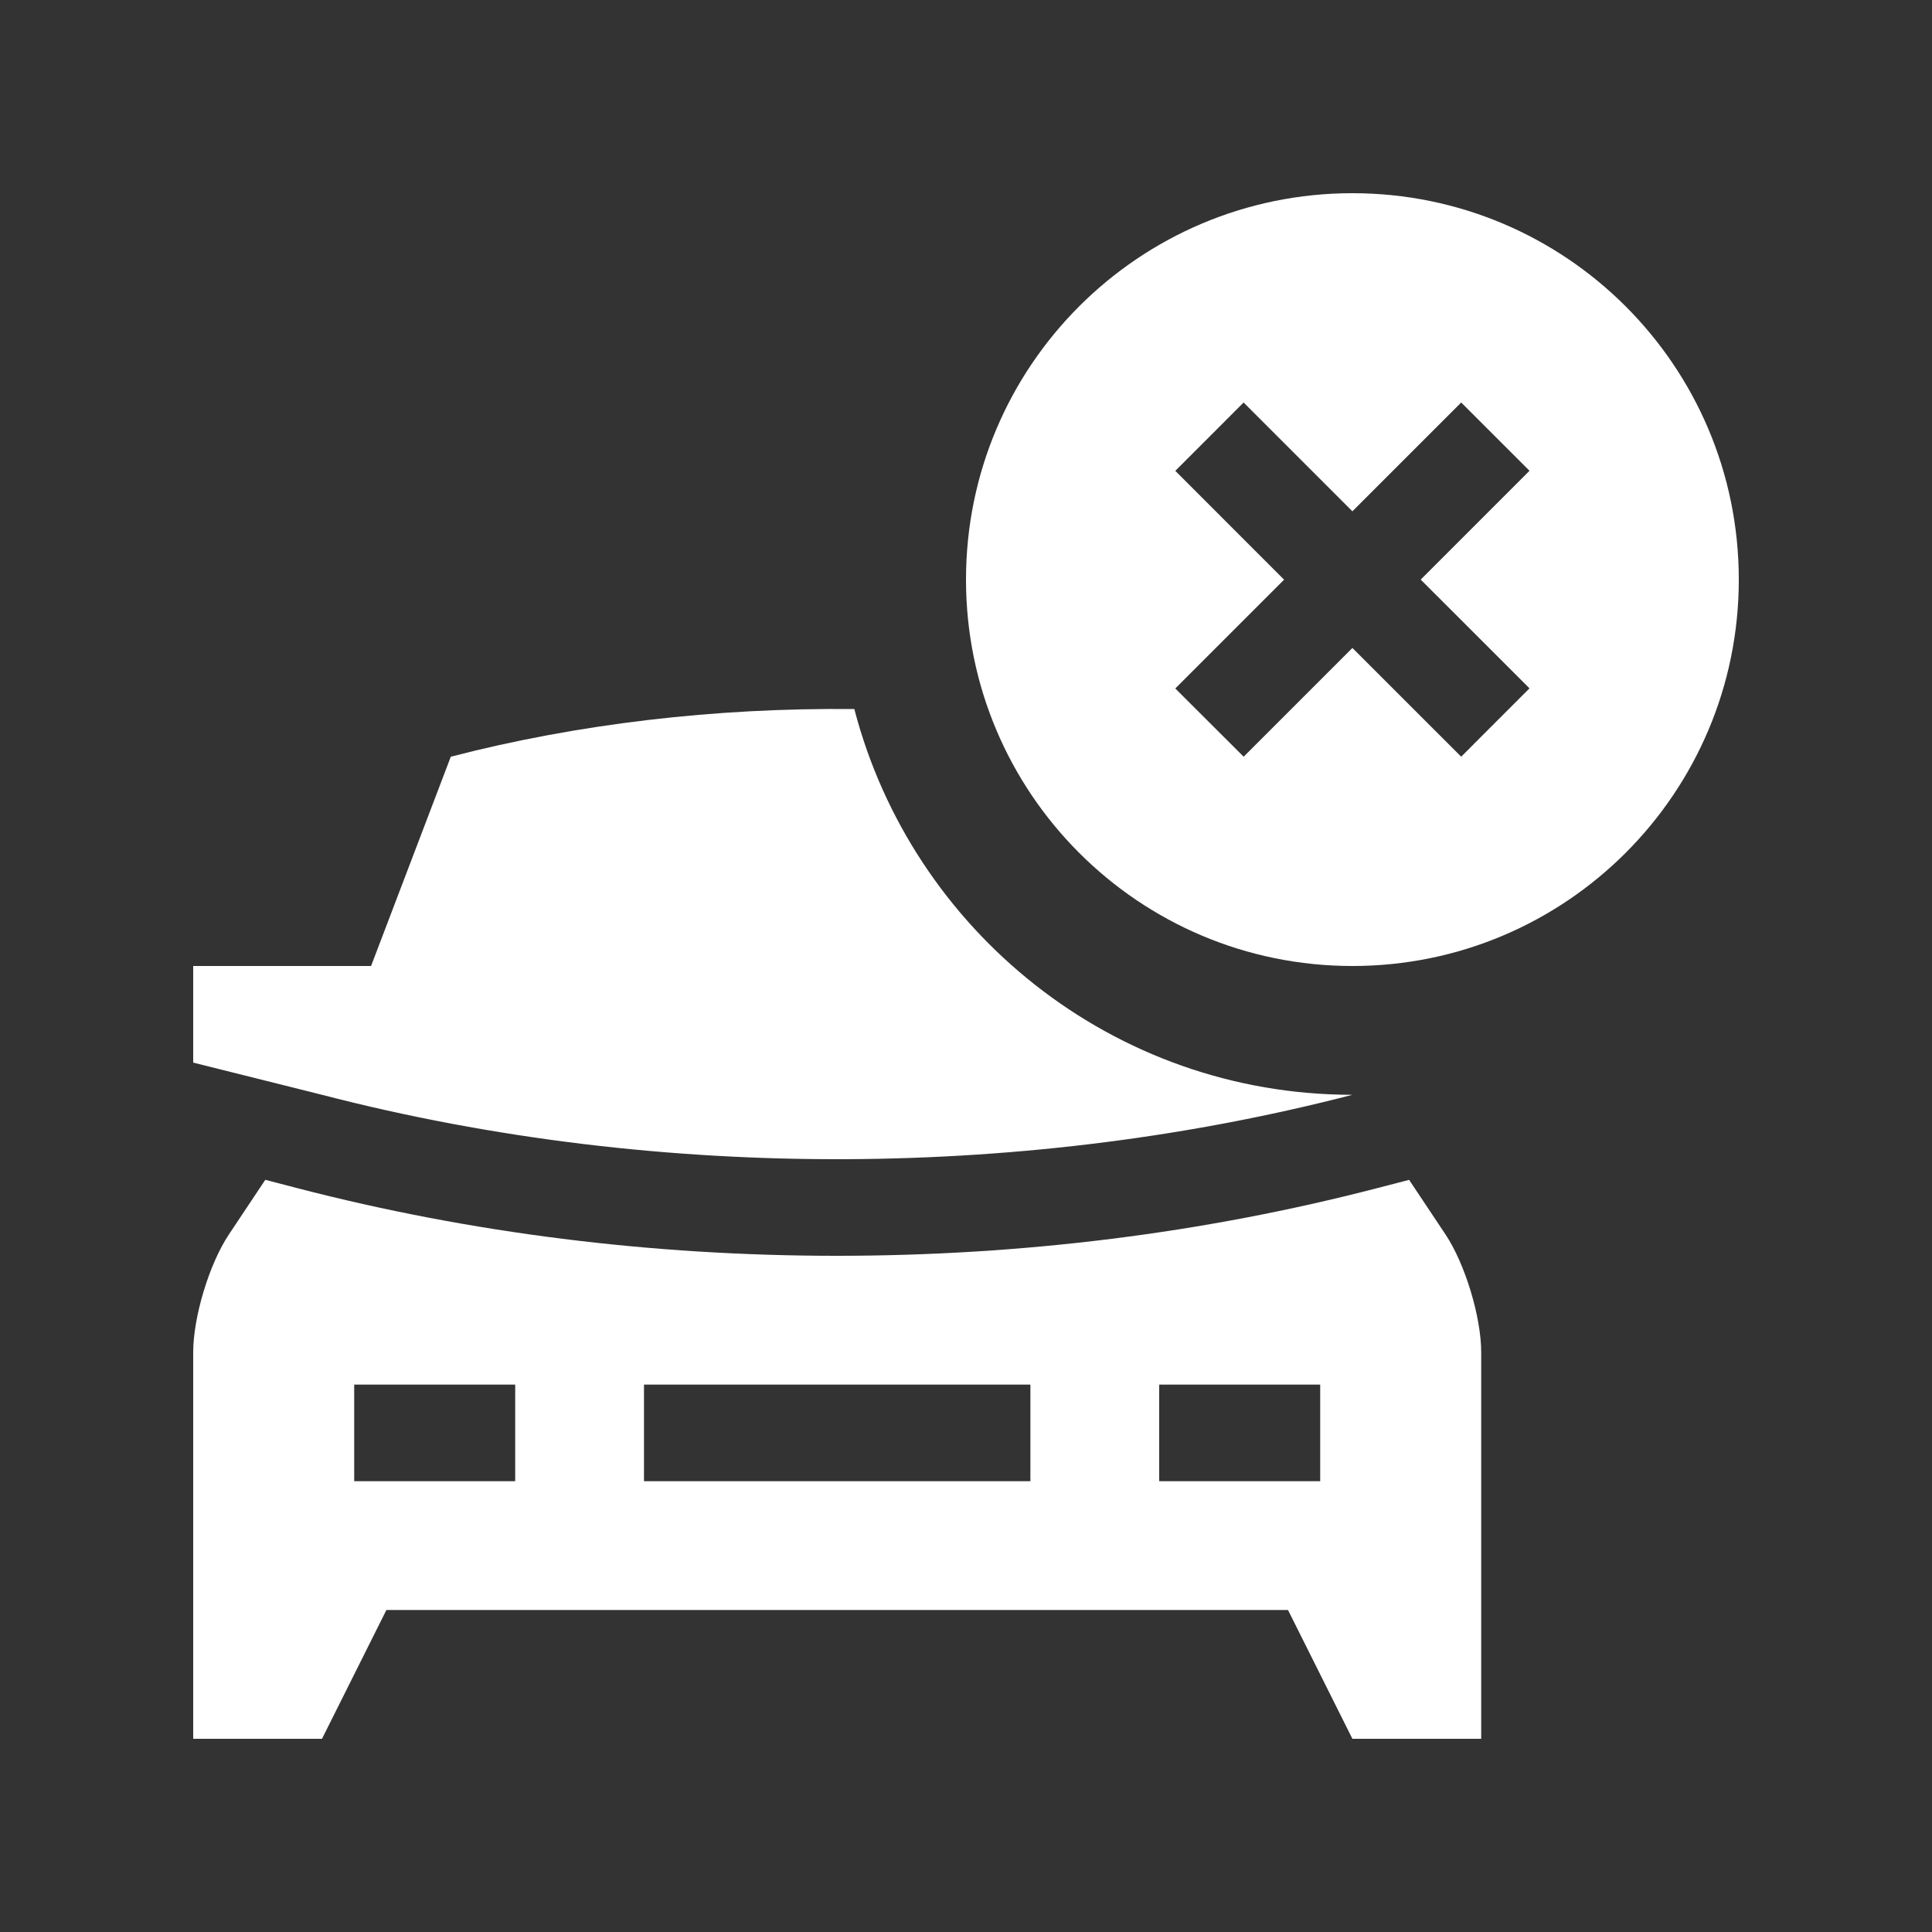
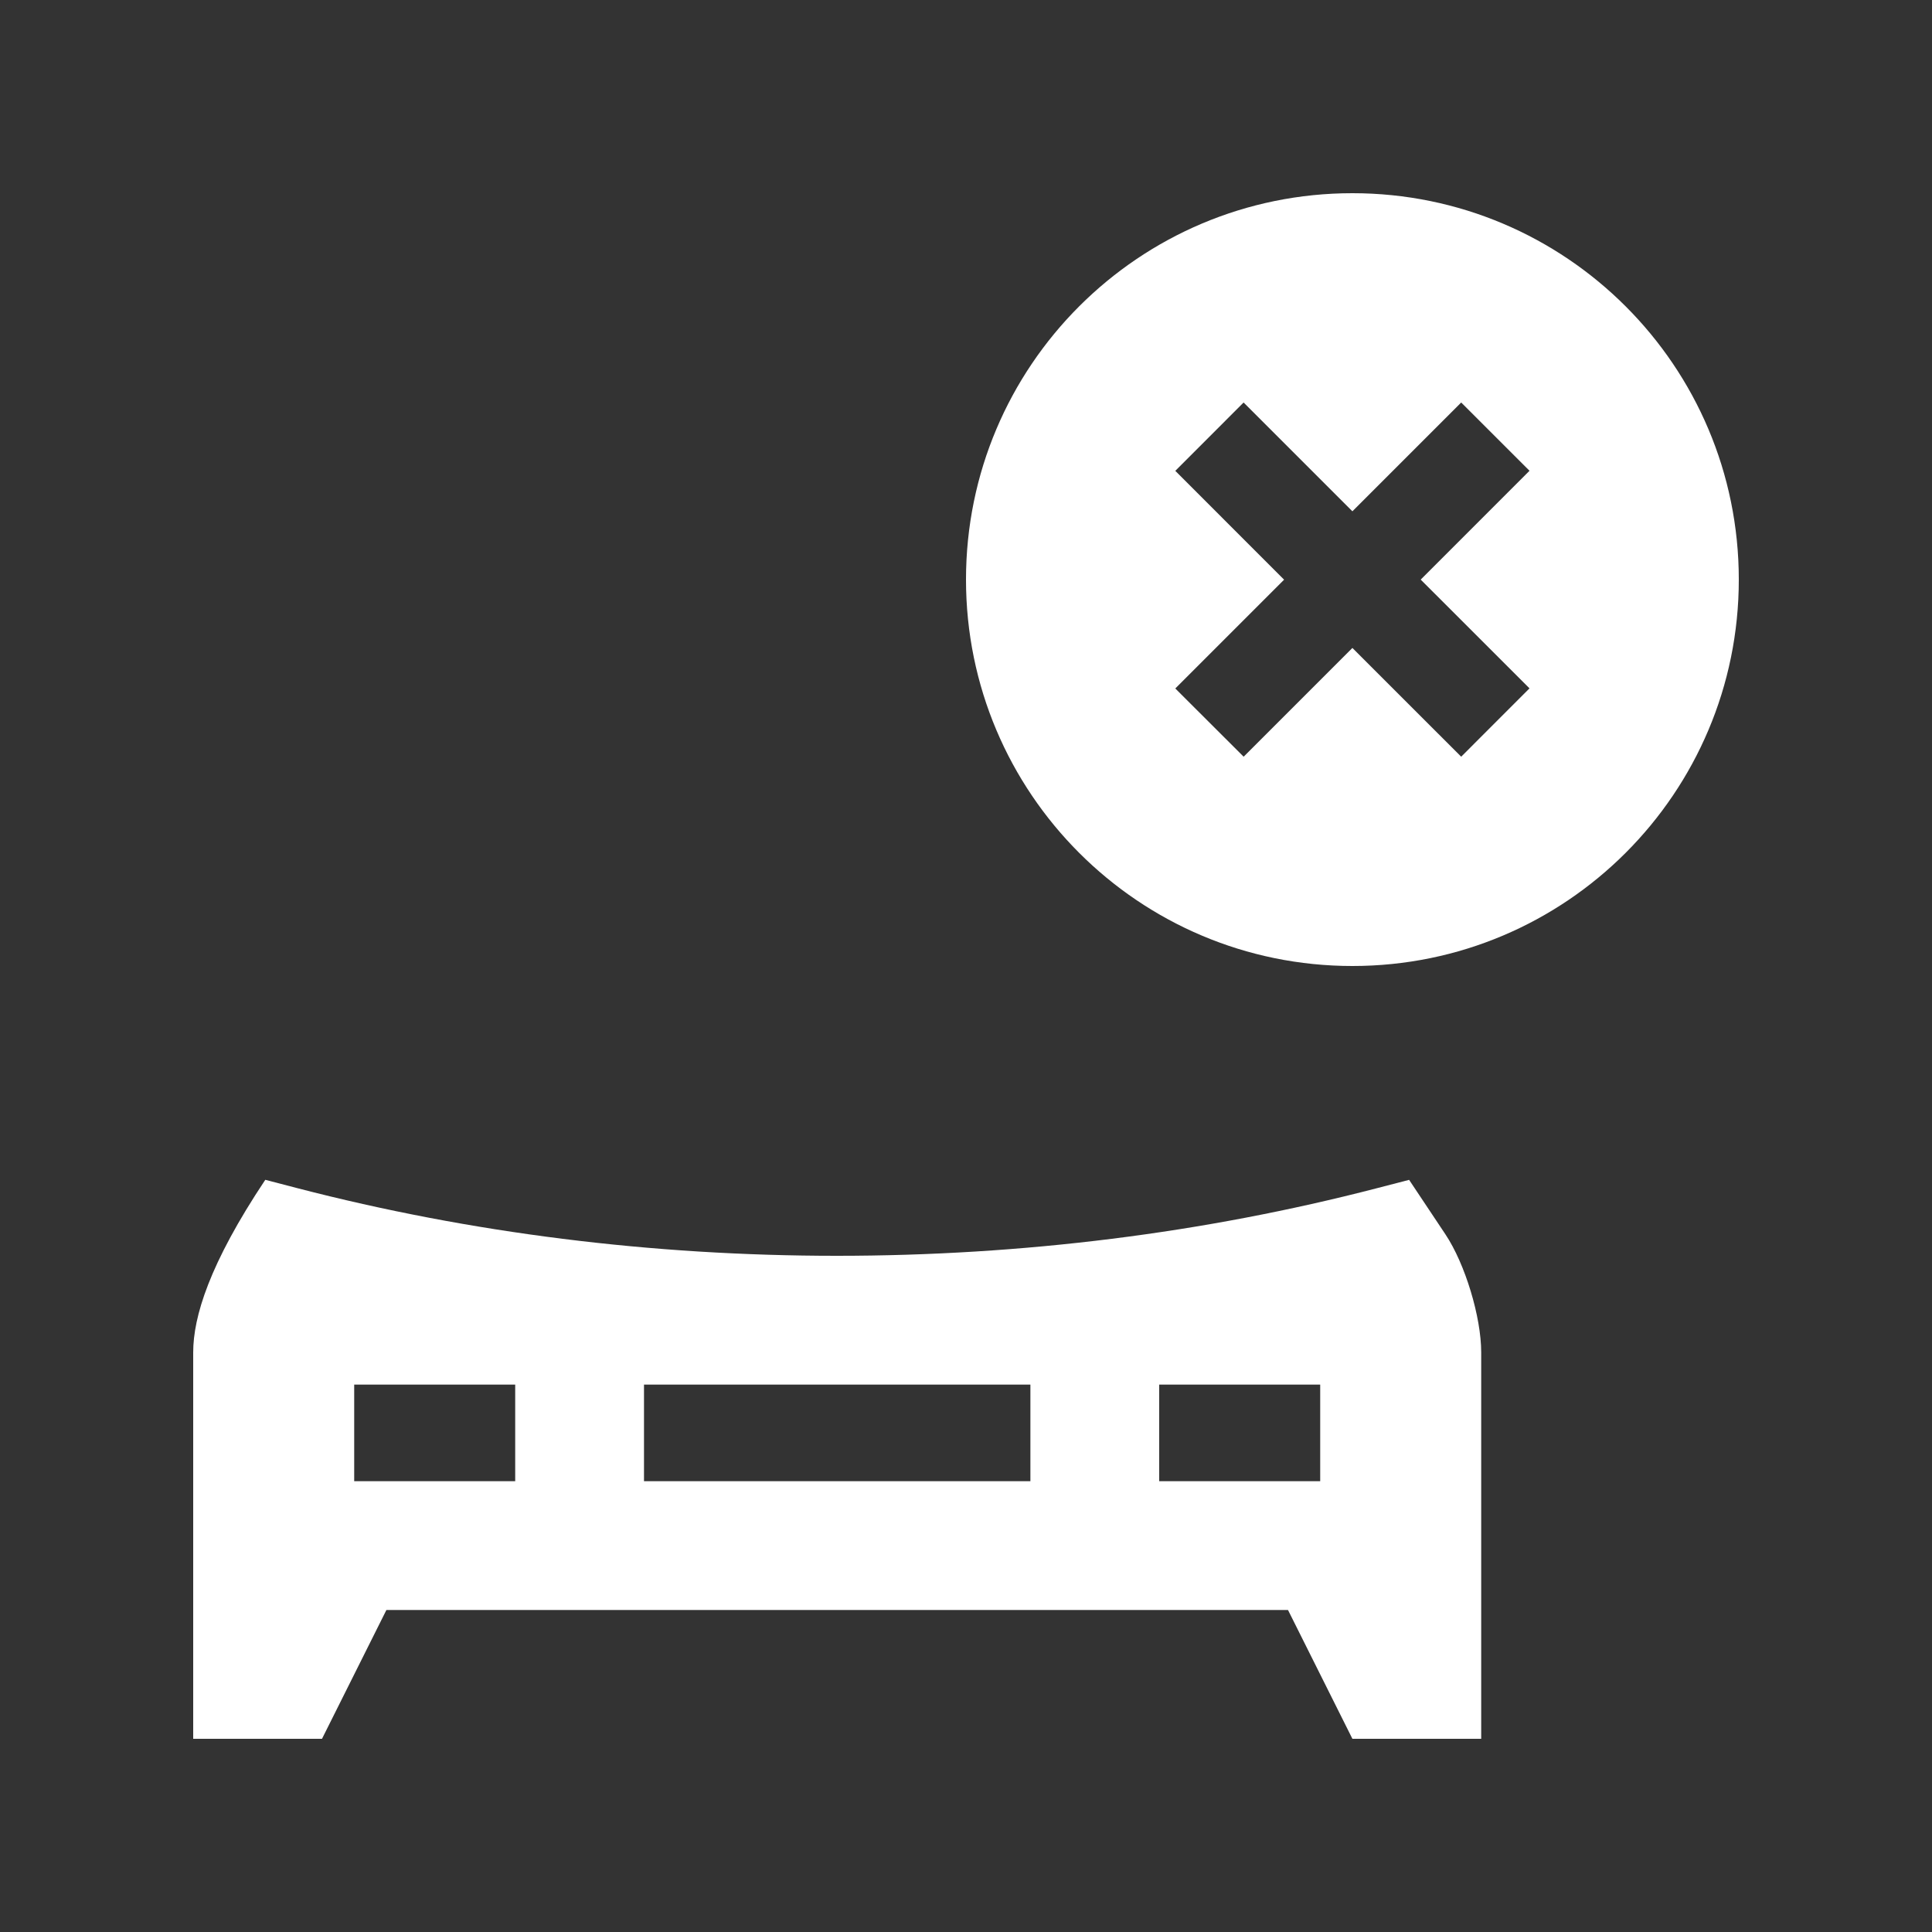
<svg xmlns="http://www.w3.org/2000/svg" width="45" height="45" viewBox="0 0 45 45" fill="none">
  <rect x="0" y="0" width="45" height="45" fill="#333333" stroke="none" />
-   <path d="M33.668 28.752L32.821 27.481L32.065 27.677C28.044 28.72 23.814 29.25 19.49 29.25C15.183 29.25 10.959 28.72 6.935 27.677L6.179 27.48L5.332 28.752C4.874 29.438 4.5 30.674 4.5 31.5V40.5H7.5L9 37.5H30L31.5 40.5H34.5V31.5C34.5 30.674 34.125 29.438 33.668 28.752ZM12 34.5H8.25V32.25H12V34.5ZM24 34.5H15V32.25H24V34.5ZM30.75 34.5H27V32.25H30.75V34.5Z" fill="white" />
-   <path d="M19.899 16.515C16.651 16.482 13.452 16.86 10.5 17.625L8.643 22.5H4.5V24.75L7.5 25.5C15.5 27.574 24.082 27.425 31.5 25.5C25.926 25.5 21.242 21.674 19.899 16.515Z" fill="white" />
+   <path d="M33.668 28.752L32.821 27.481L32.065 27.677C28.044 28.72 23.814 29.25 19.49 29.25C15.183 29.25 10.959 28.72 6.935 27.677L6.179 27.48C4.874 29.438 4.5 30.674 4.5 31.5V40.5H7.5L9 37.5H30L31.5 40.5H34.5V31.5C34.5 30.674 34.125 29.438 33.668 28.752ZM12 34.5H8.25V32.25H12V34.5ZM24 34.5H15V32.25H24V34.5ZM30.75 34.5H27V32.25H30.75V34.5Z" fill="white" />
  <path d="M31.5 4.5C26.528 4.5 22.5 8.528 22.5 13.5C22.5 18.472 26.528 22.5 31.5 22.5C36.472 22.5 40.5 18.472 40.5 13.5C40.5 8.528 36.472 4.5 31.5 4.5ZM35.625 16.033L34.034 17.625L31.5 15.092L28.967 17.625L27.375 16.036L29.909 13.502L27.375 10.967L28.966 9.375L31.5 11.909L34.034 9.375L35.625 10.965L33.091 13.5L35.625 16.033Z" fill="white" />
</svg>